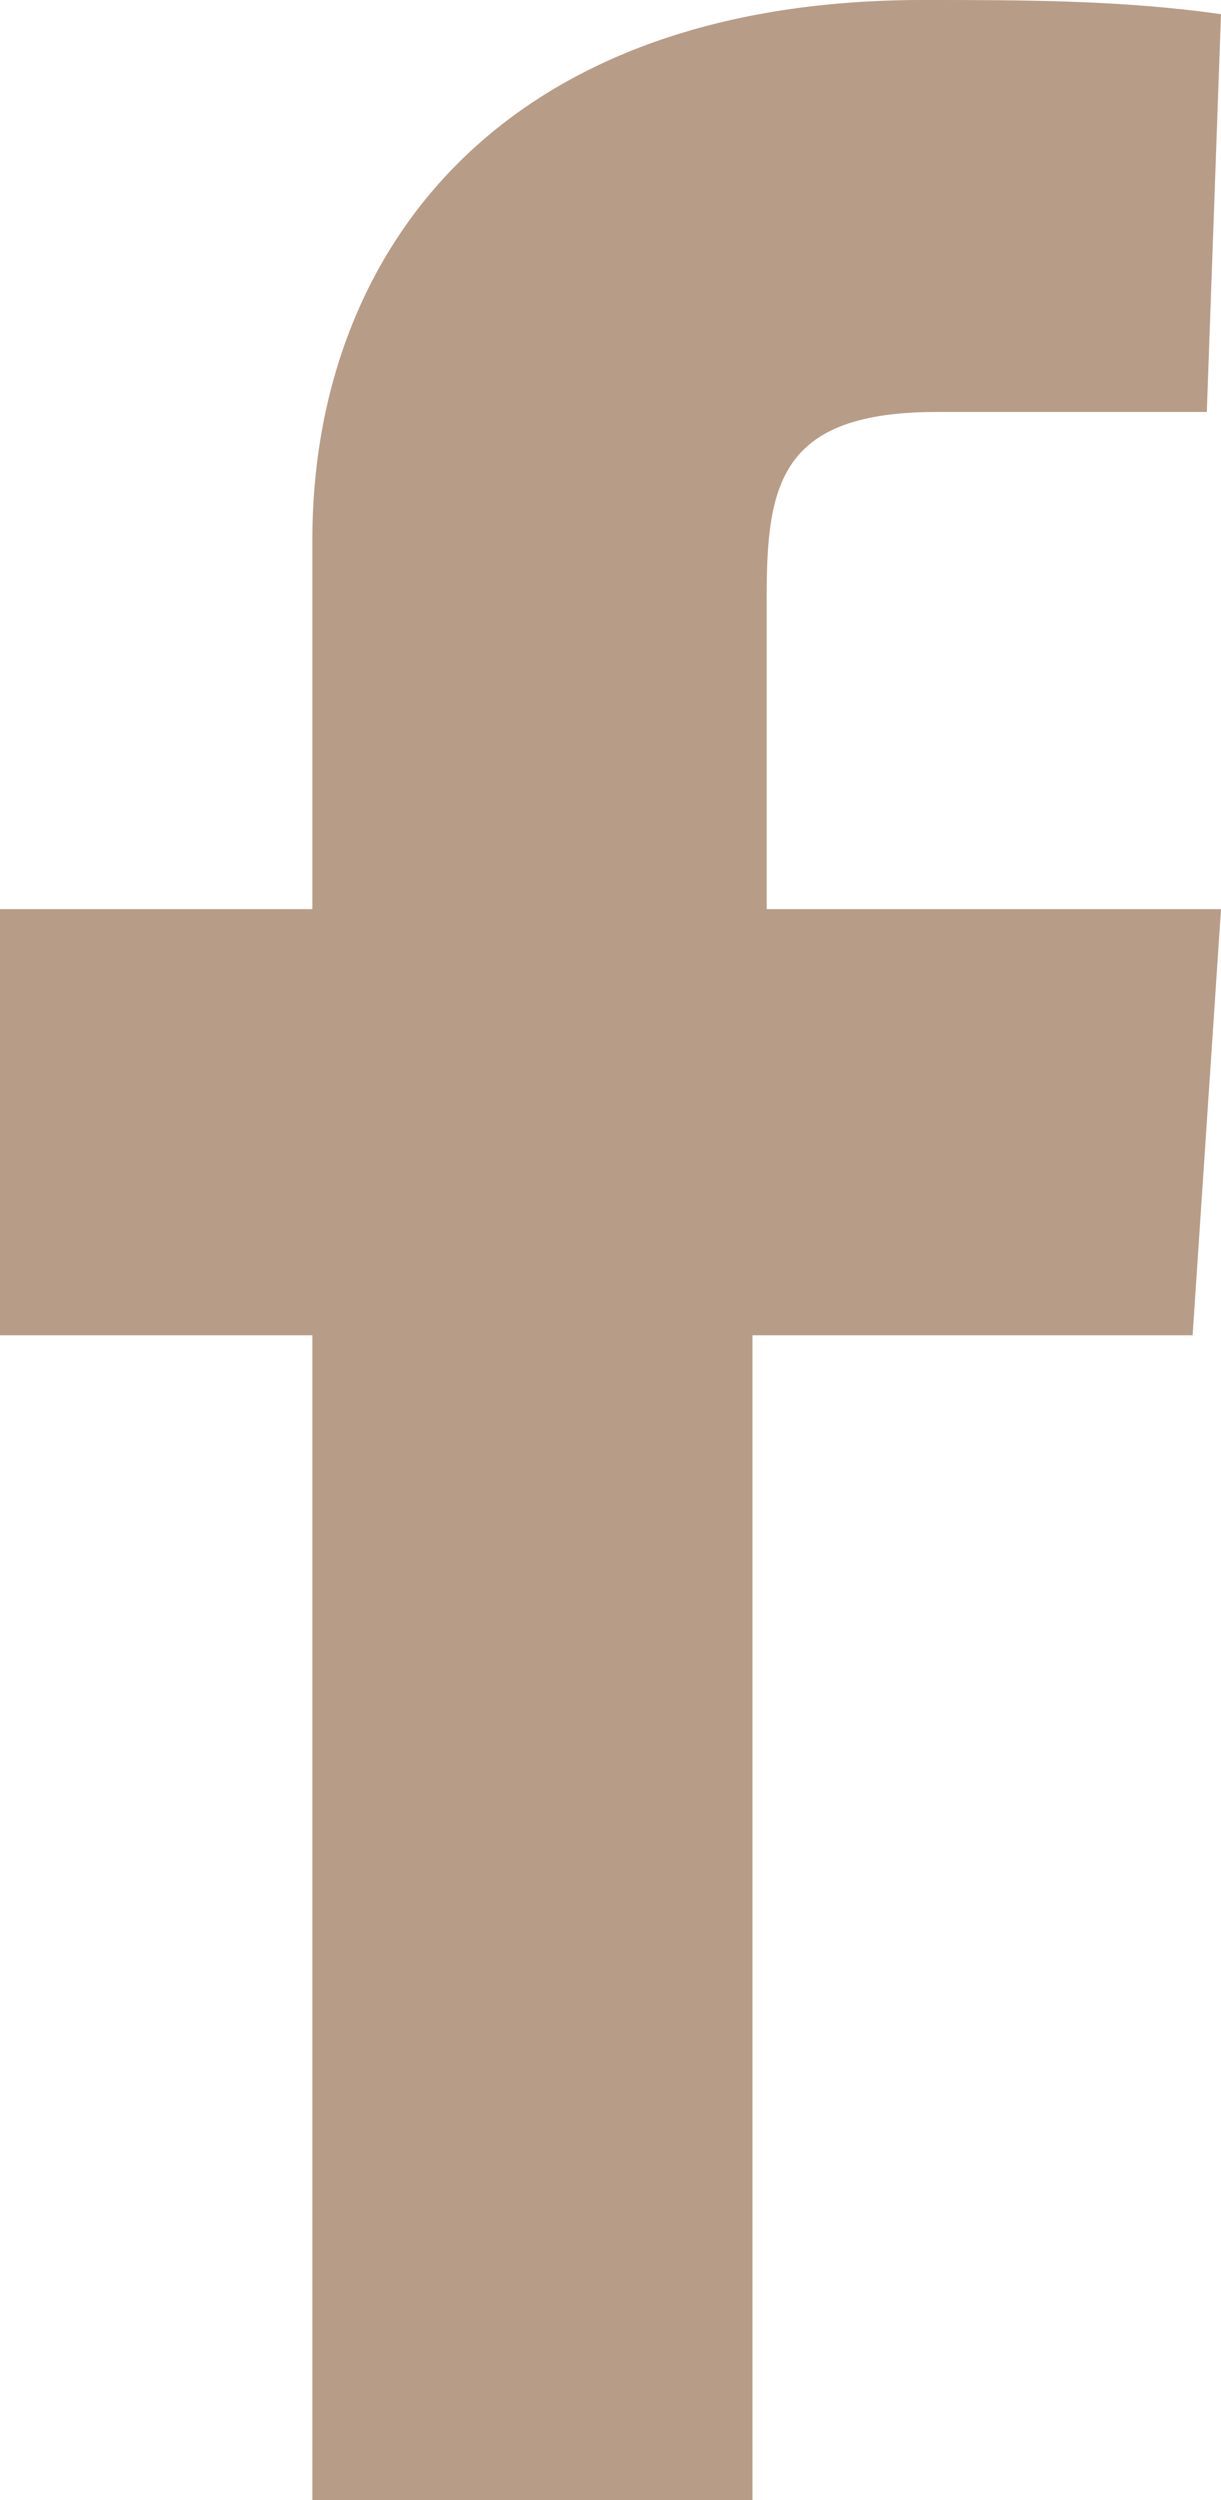
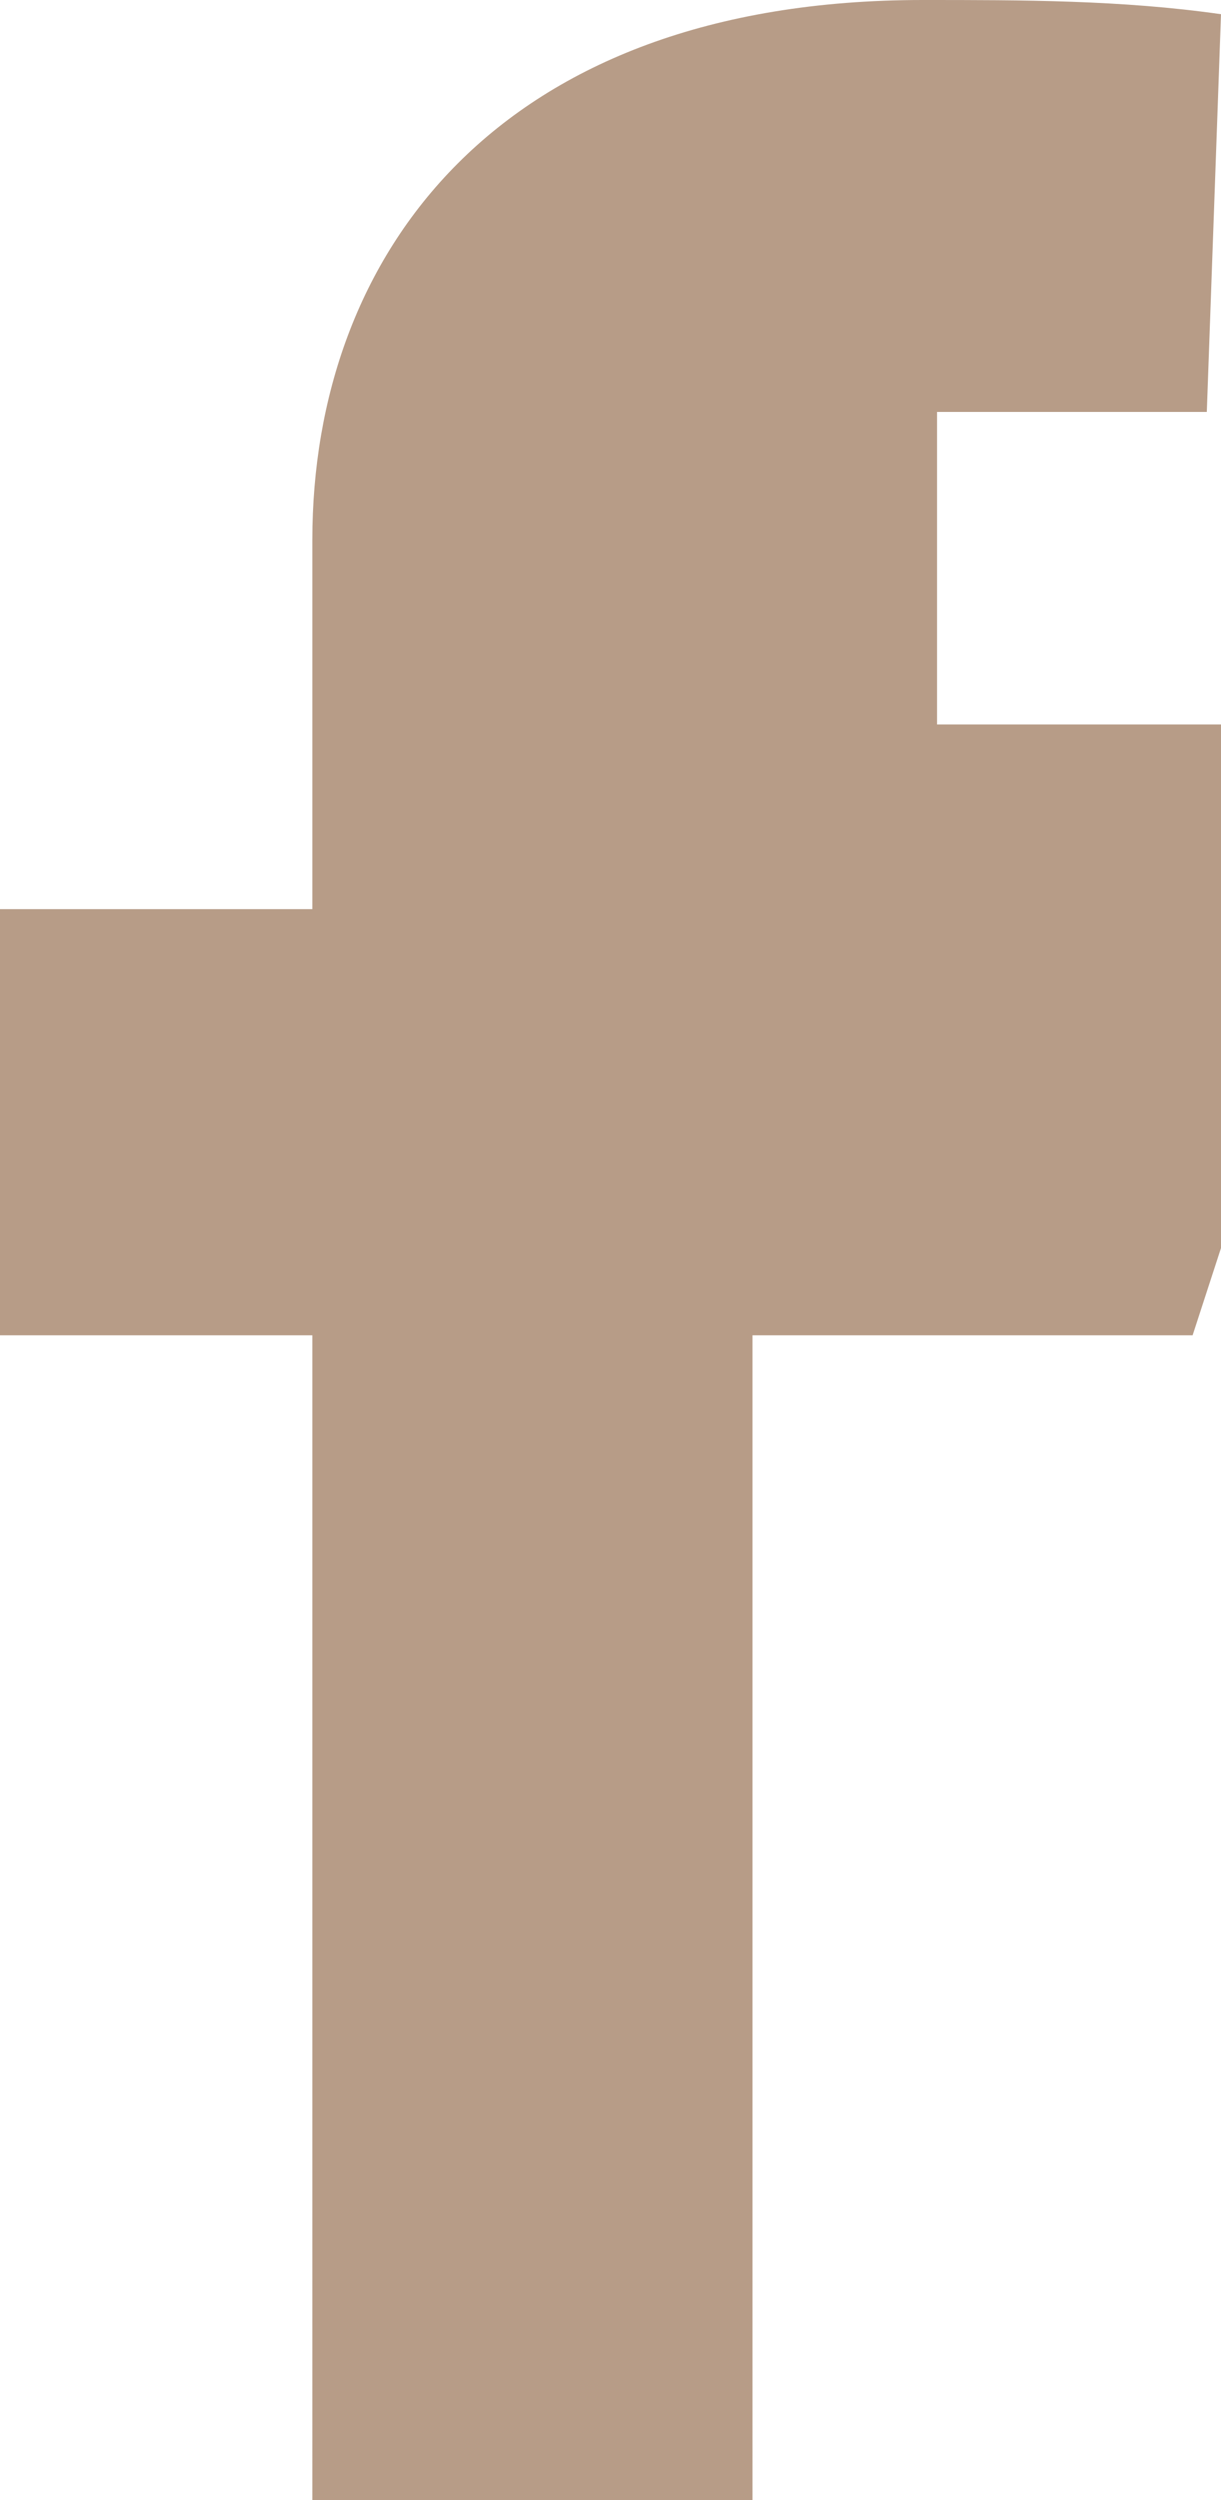
<svg xmlns="http://www.w3.org/2000/svg" version="1.1" id="nOoXRV" x="0px" y="0px" viewBox="0 0 8.6 17.6" style="enable-background:new 0 0 8.6 17.6;" xml:space="preserve">
  <style type="text/css">
	.st0{fill:#B79C87;}
</style>
-   <path id="Path_2680" class="st0" d="M8.4,9.4H5.3v8.3H2.2V9.4H0v-3h2.2V3.8c0-2,1.3-3.8,4.3-3.8c0.7,0,1.4,0,2.1,0.1L8.5,2.9  c0,0-0.9,0-1.9,0c-1.1,0-1.2,0.5-1.2,1.3v2.2h3.2L8.4,9.4z" />
+   <path id="Path_2680" class="st0" d="M8.4,9.4H5.3v8.3H2.2V9.4H0v-3h2.2V3.8c0-2,1.3-3.8,4.3-3.8c0.7,0,1.4,0,2.1,0.1L8.5,2.9  c0,0-0.9,0-1.9,0v2.2h3.2L8.4,9.4z" />
</svg>